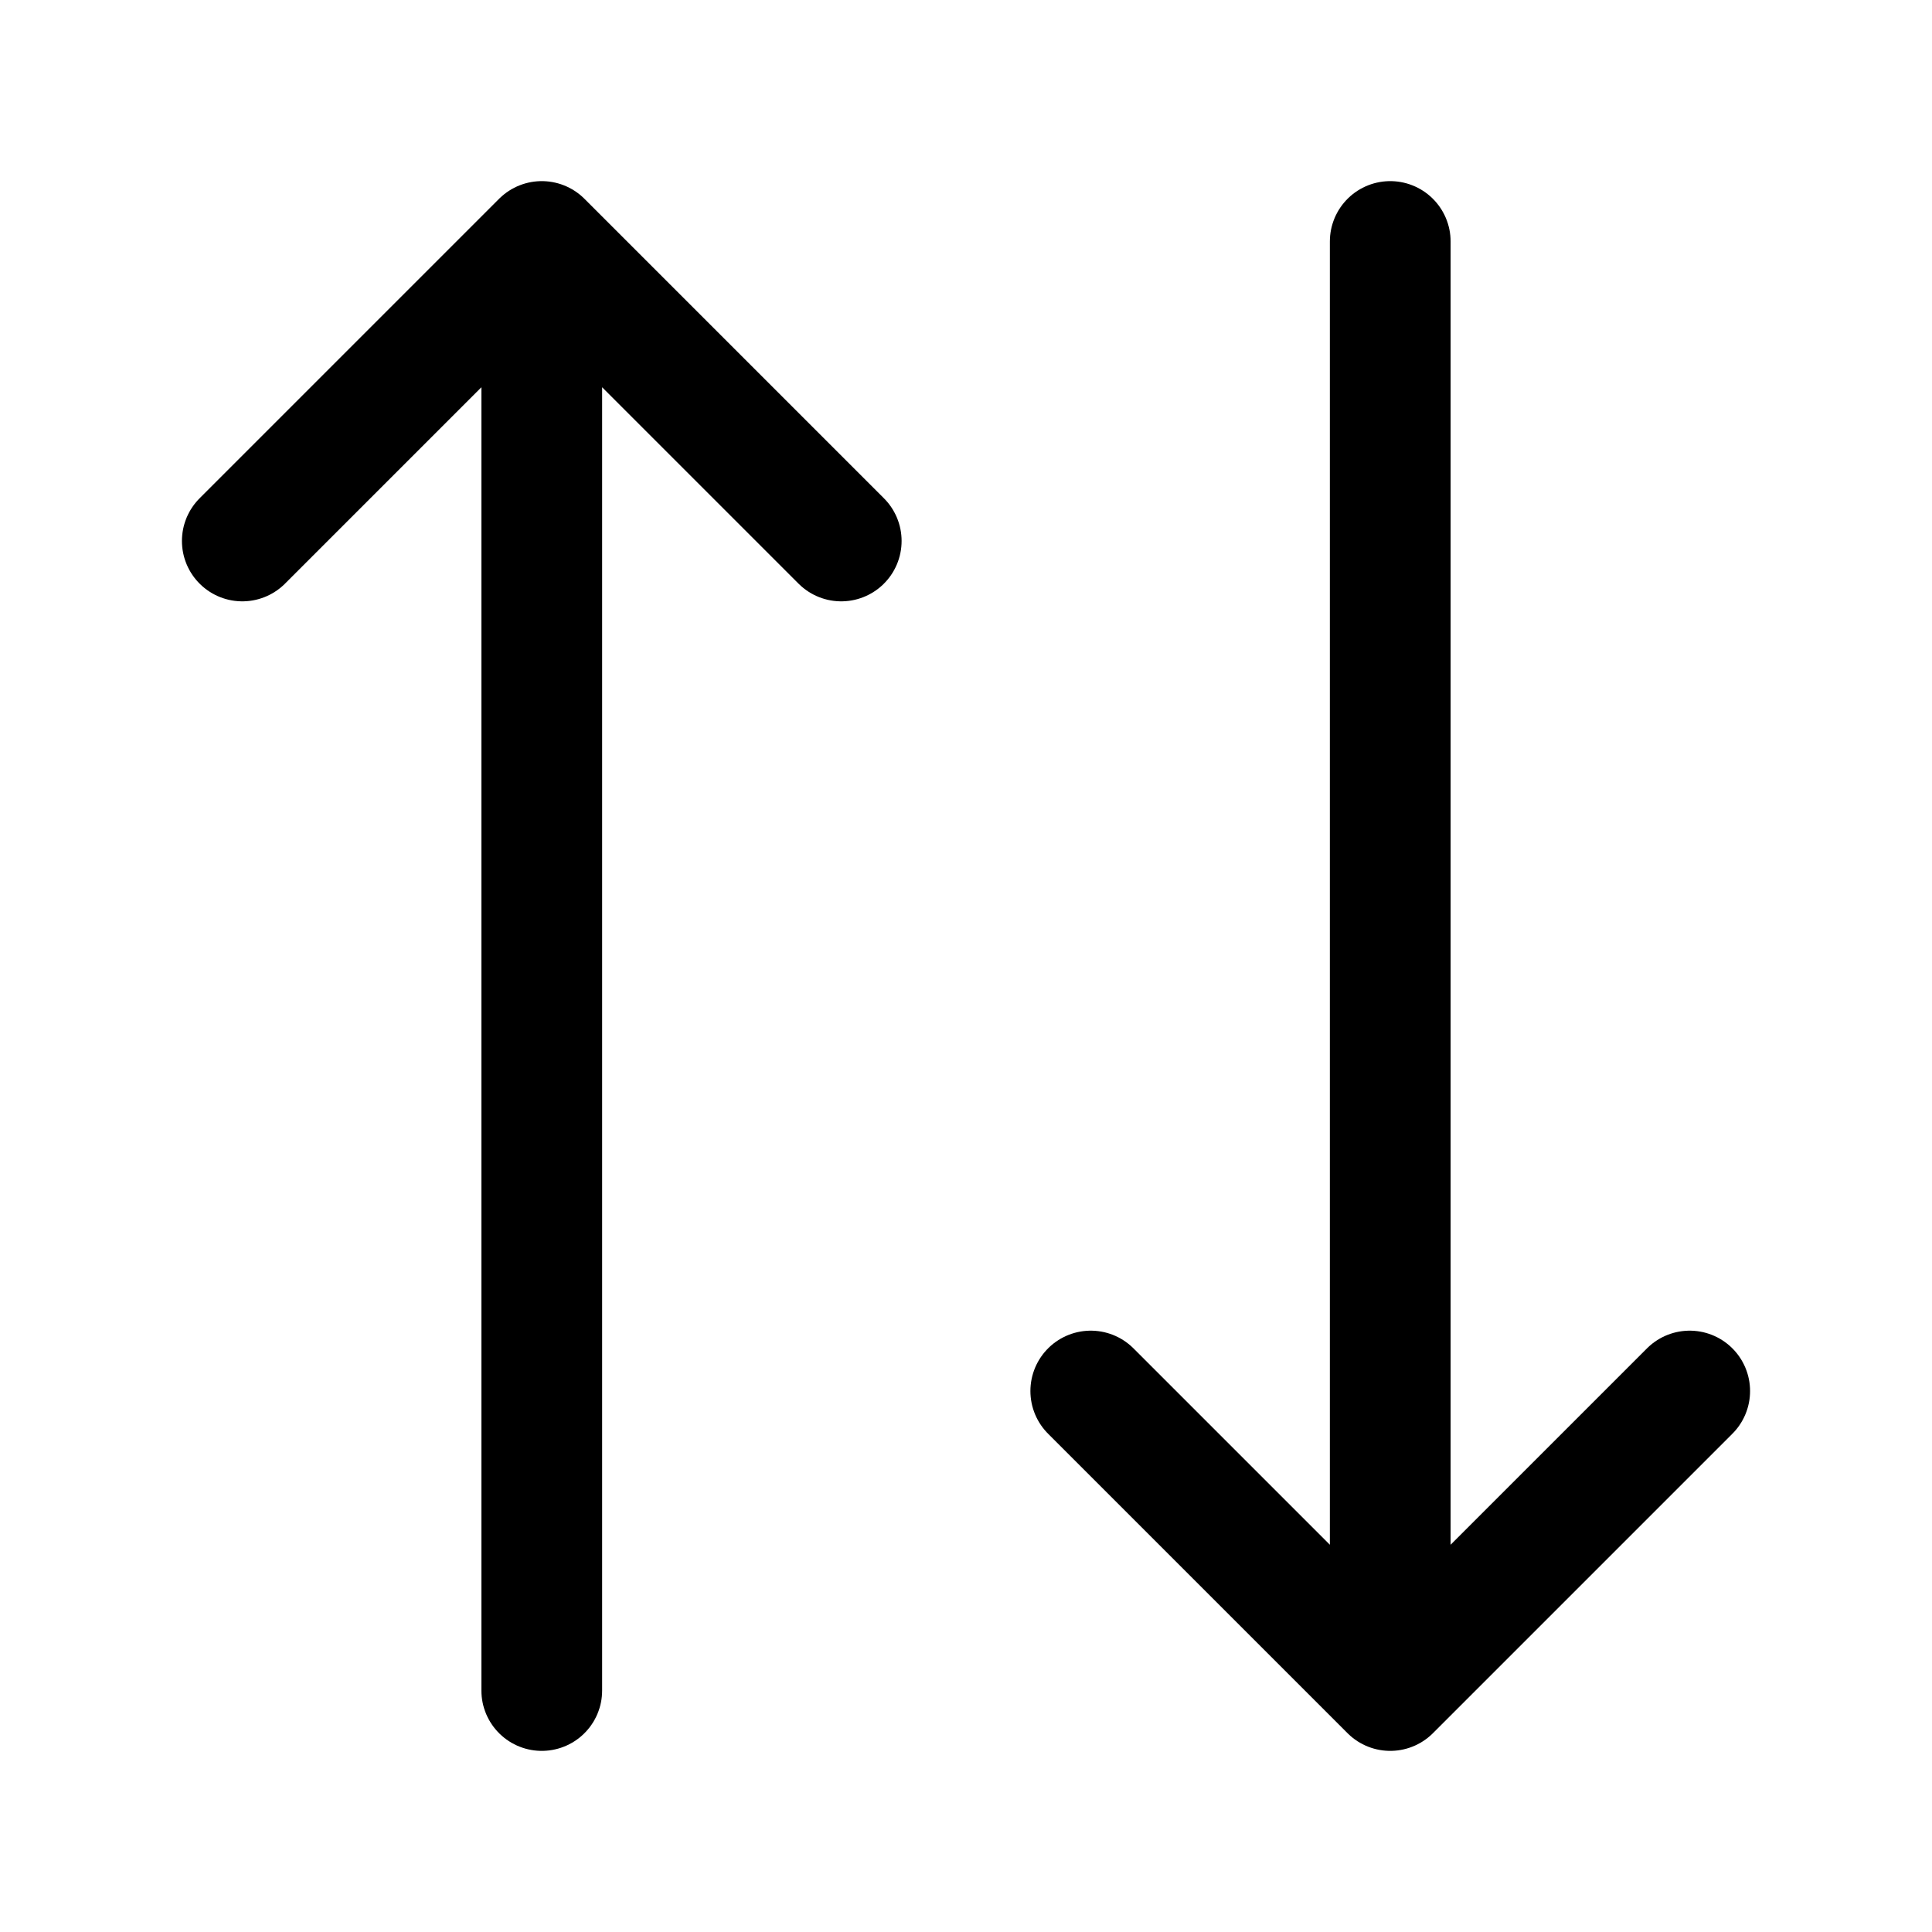
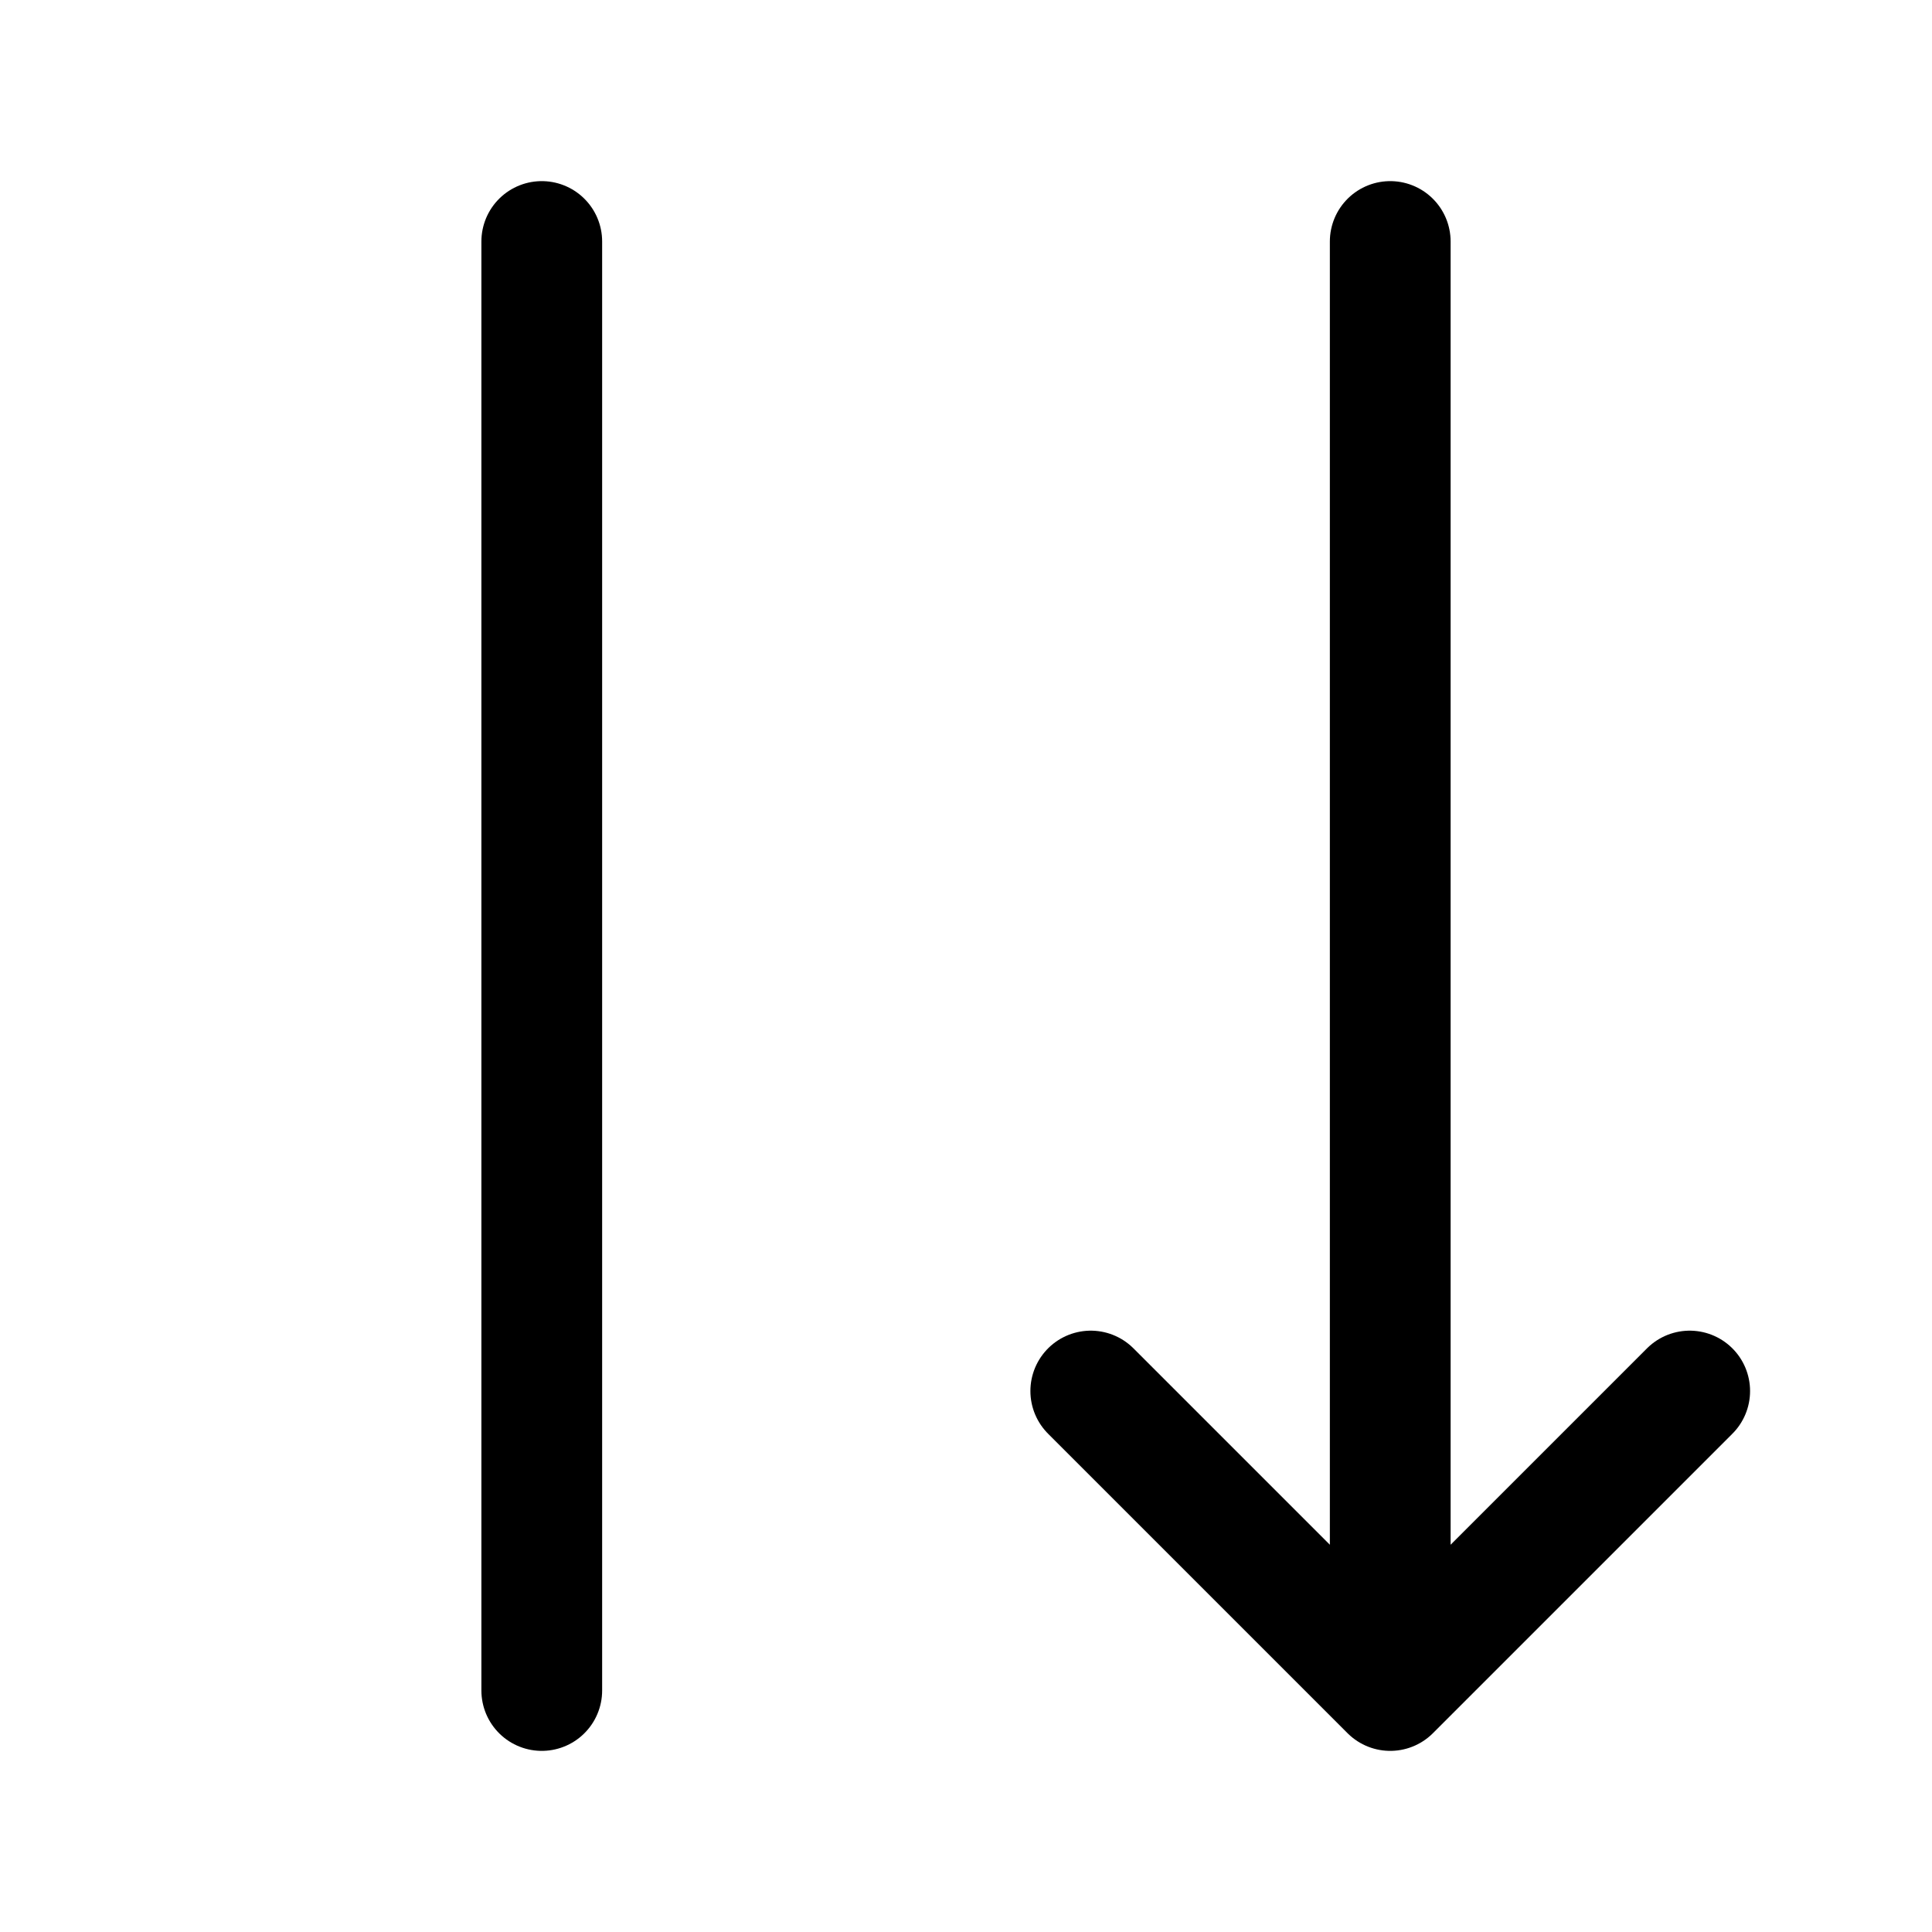
<svg xmlns="http://www.w3.org/2000/svg" fill="none" viewBox="0 0 24 24" stroke="currentColor" aria-hidden="true">
-   <path stroke-linecap="round" stroke-linejoin="round" stroke-width="1.5" d="M10.45 6.72L6.73 3 3.01 6.72M6.73 21V3M13.55 17.28L17.27 21l3.72-3.72M17.27 3v18" />
+   <path stroke-linecap="round" stroke-linejoin="round" stroke-width="1.5" d="M10.45 6.72M6.73 21V3M13.55 17.28L17.27 21l3.72-3.72M17.27 3v18" />
</svg>